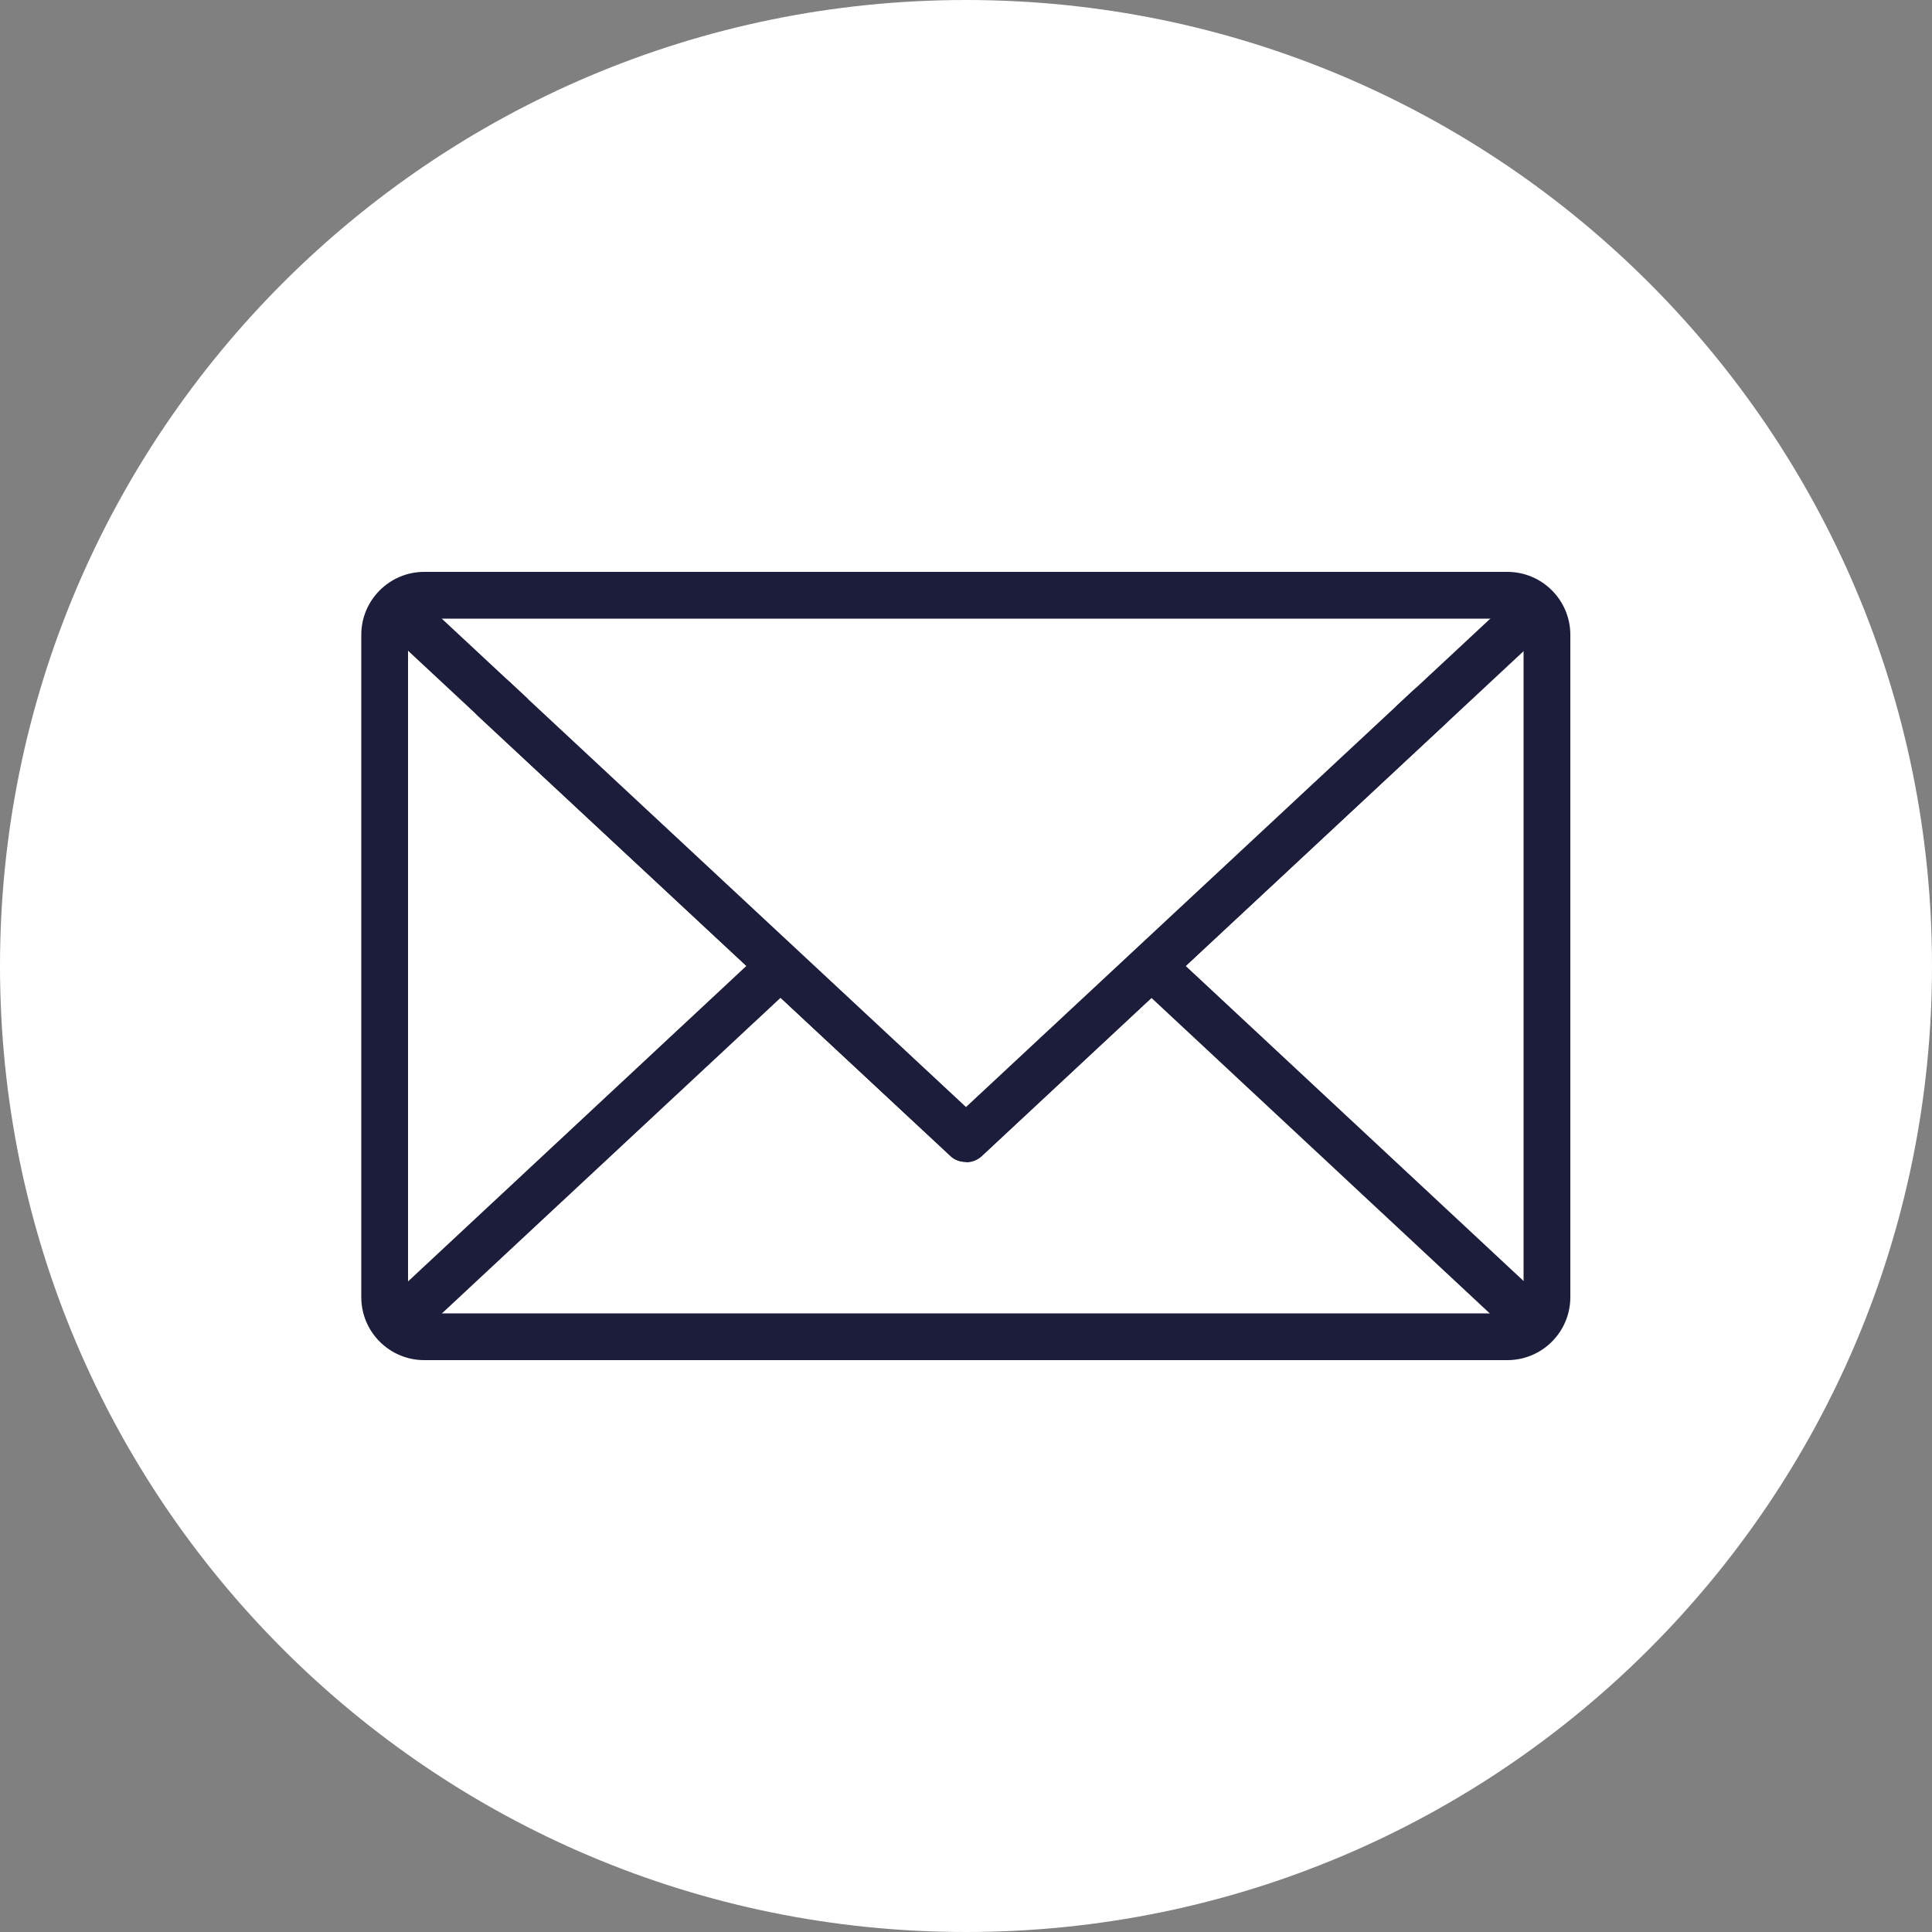
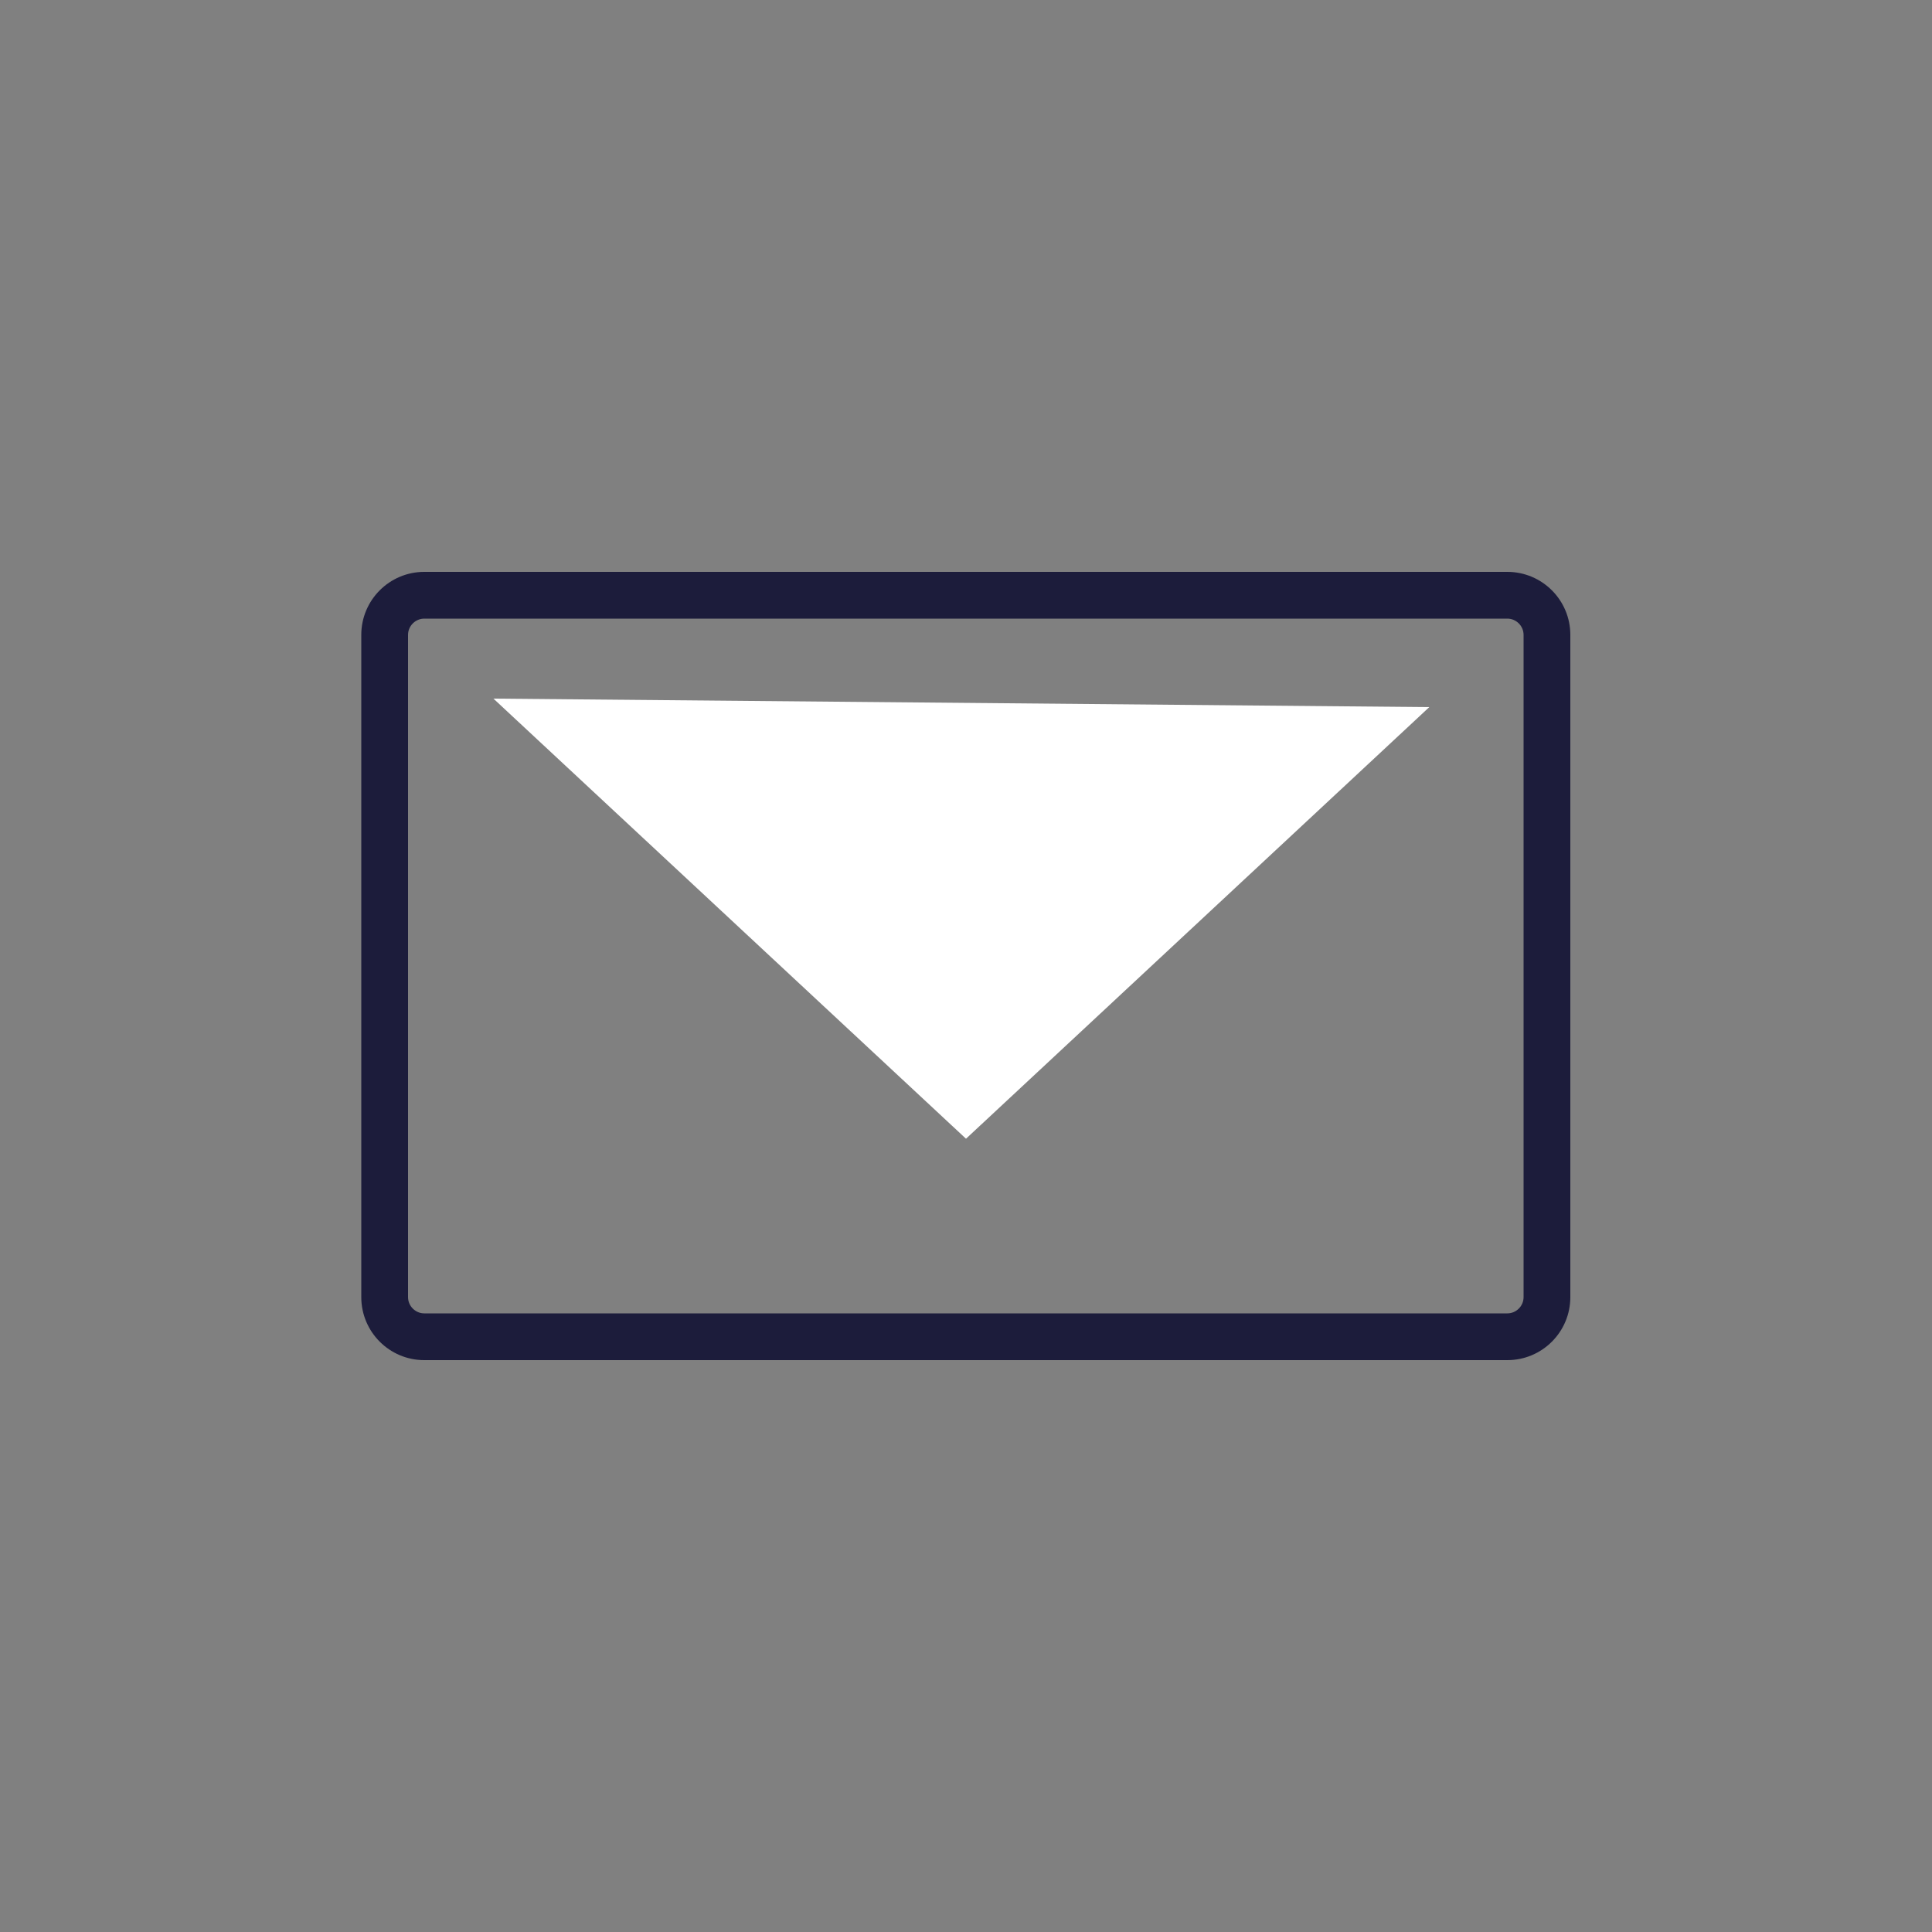
<svg xmlns="http://www.w3.org/2000/svg" id="_レイヤー_2" data-name="レイヤー 2" viewBox="0 0 50 50">
  <rect x="0" y="0" width="50" height="50" fill="#808080" stroke="none" />
  <defs>
    <style>
      .cls-1 {
        fill: #1c1c3b;
      }

      .cls-1, .cls-2 {
        stroke-width: 0px;
      }

      .cls-2 {
        fill: #fff;
      }
    </style>
  </defs>
  <g id="text">
    <g>
-       <path class="cls-2" d="M50,25c0,13.81-11.19,25-25,25S0,38.81,0,25,11.19,0,25,0s25,11.19,25,25Z" />
      <g>
        <g>
-           <rect class="cls-2" x="9.96" y="15.41" width="30.08" height="19.19" rx="1.02" ry="1.02" />
          <path class="cls-1" d="M39.01,35.2H10.98c-.9,0-1.63-.73-1.63-1.63v-17.14c0-.9.73-1.63,1.63-1.63h28.03c.9,0,1.63.73,1.63,1.63v17.14c0,.9-.73,1.63-1.63,1.63ZM10.98,16.01c-.23,0-.42.19-.42.42v17.14c0,.23.19.42.42.42h28.03c.23,0,.42-.19.42-.42v-17.14c0-.23-.19-.42-.42-.42H10.98Z" />
        </g>
-         <path class="cls-1" d="M39.49,34.64c-.15,0-.29-.05-.41-.16l-14.08-13.13-13.97,13.02c-.24.23-.62.21-.85-.03-.23-.24-.21-.62.03-.85l14.38-13.41c.23-.22.59-.22.82,0l14.49,13.51c.24.23.26.61.03.85-.12.13-.28.19-.44.19Z" />
-         <path class="cls-1" d="M25,30.07c-.15,0-.3-.05-.41-.16l-14.31-13.33c-.24-.23-.26-.61-.03-.85.23-.24.61-.26.85-.03l13.9,12.95,13.87-12.92c.24-.23.62-.21.85.03.23.24.21.62-.03.85l-14.28,13.31c-.12.11-.26.16-.41.16Z" />
        <g>
          <polyline class="cls-2" points="36.99 18.3 25 29.47 12.77 18.08" />
-           <path class="cls-1" d="M25,30.07c-.15,0-.3-.05-.41-.16l-12.23-11.39c-.24-.23-.26-.61-.03-.85.23-.24.61-.26.85-.03l11.82,11.01,11.58-10.79c.24-.23.62-.21.85.03.23.24.21.62-.03.85l-11.99,11.17c-.12.11-.26.16-.41.16Z" />
        </g>
      </g>
    </g>
  </g>
</svg>